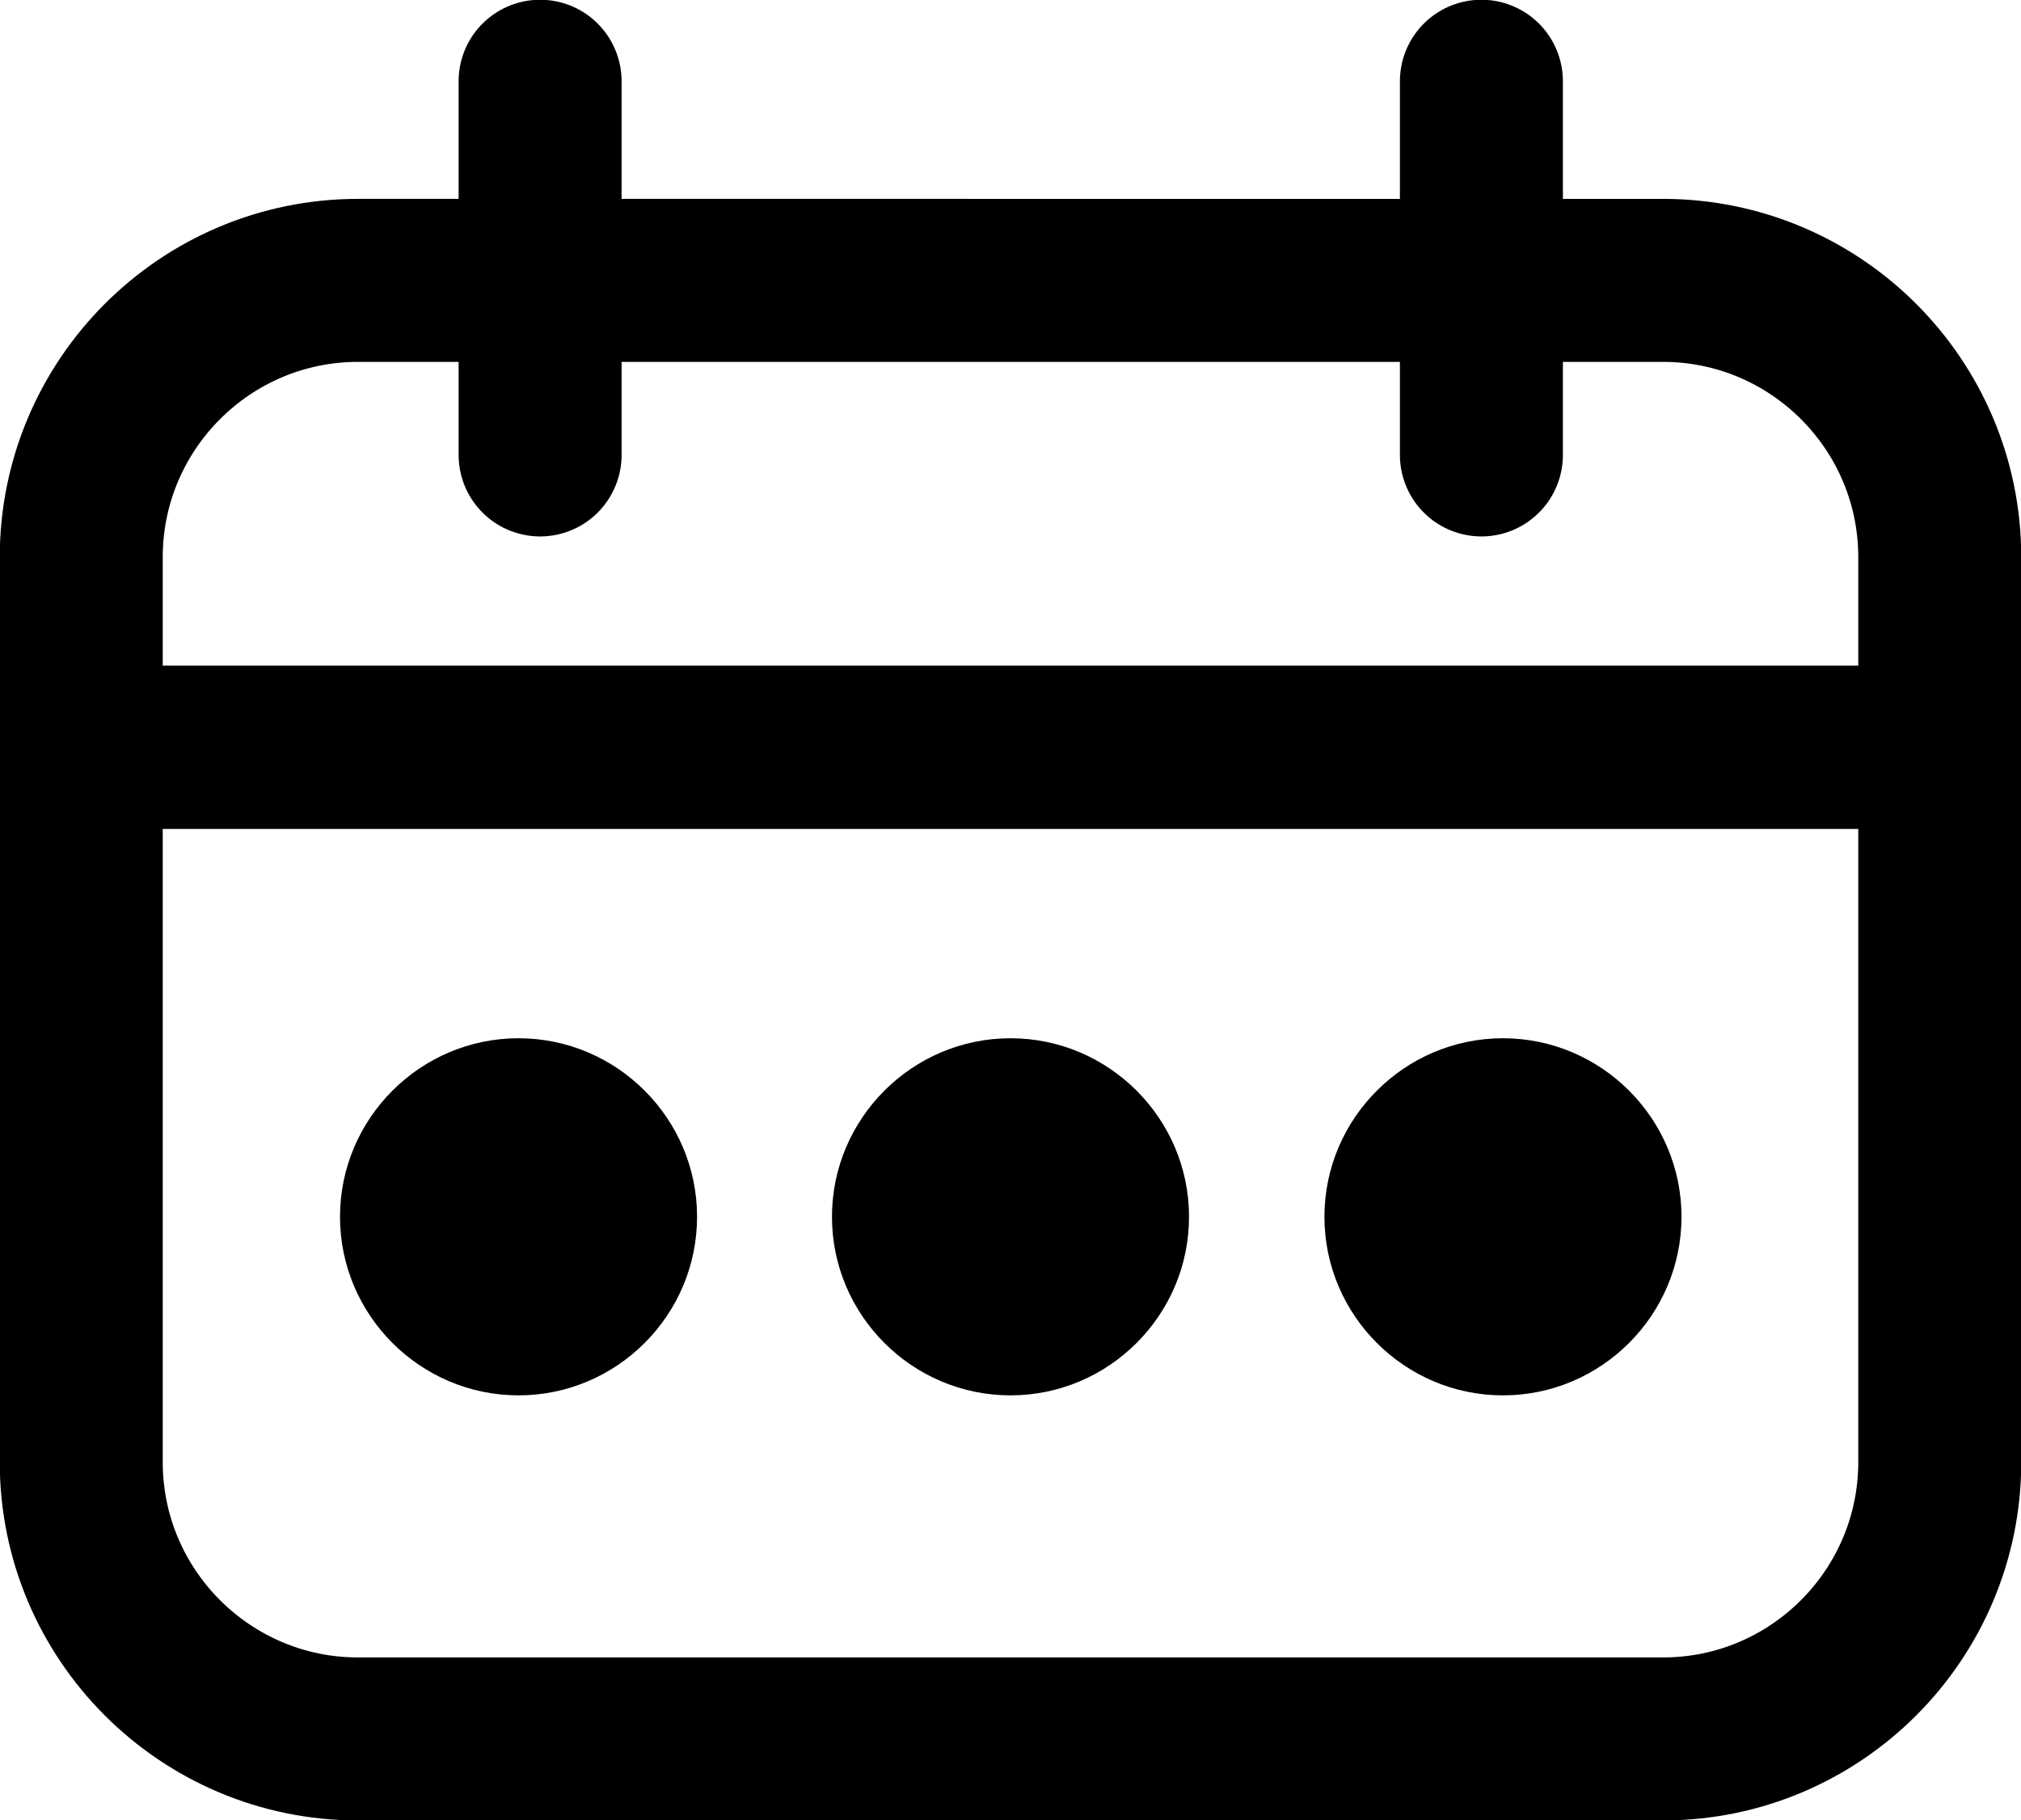
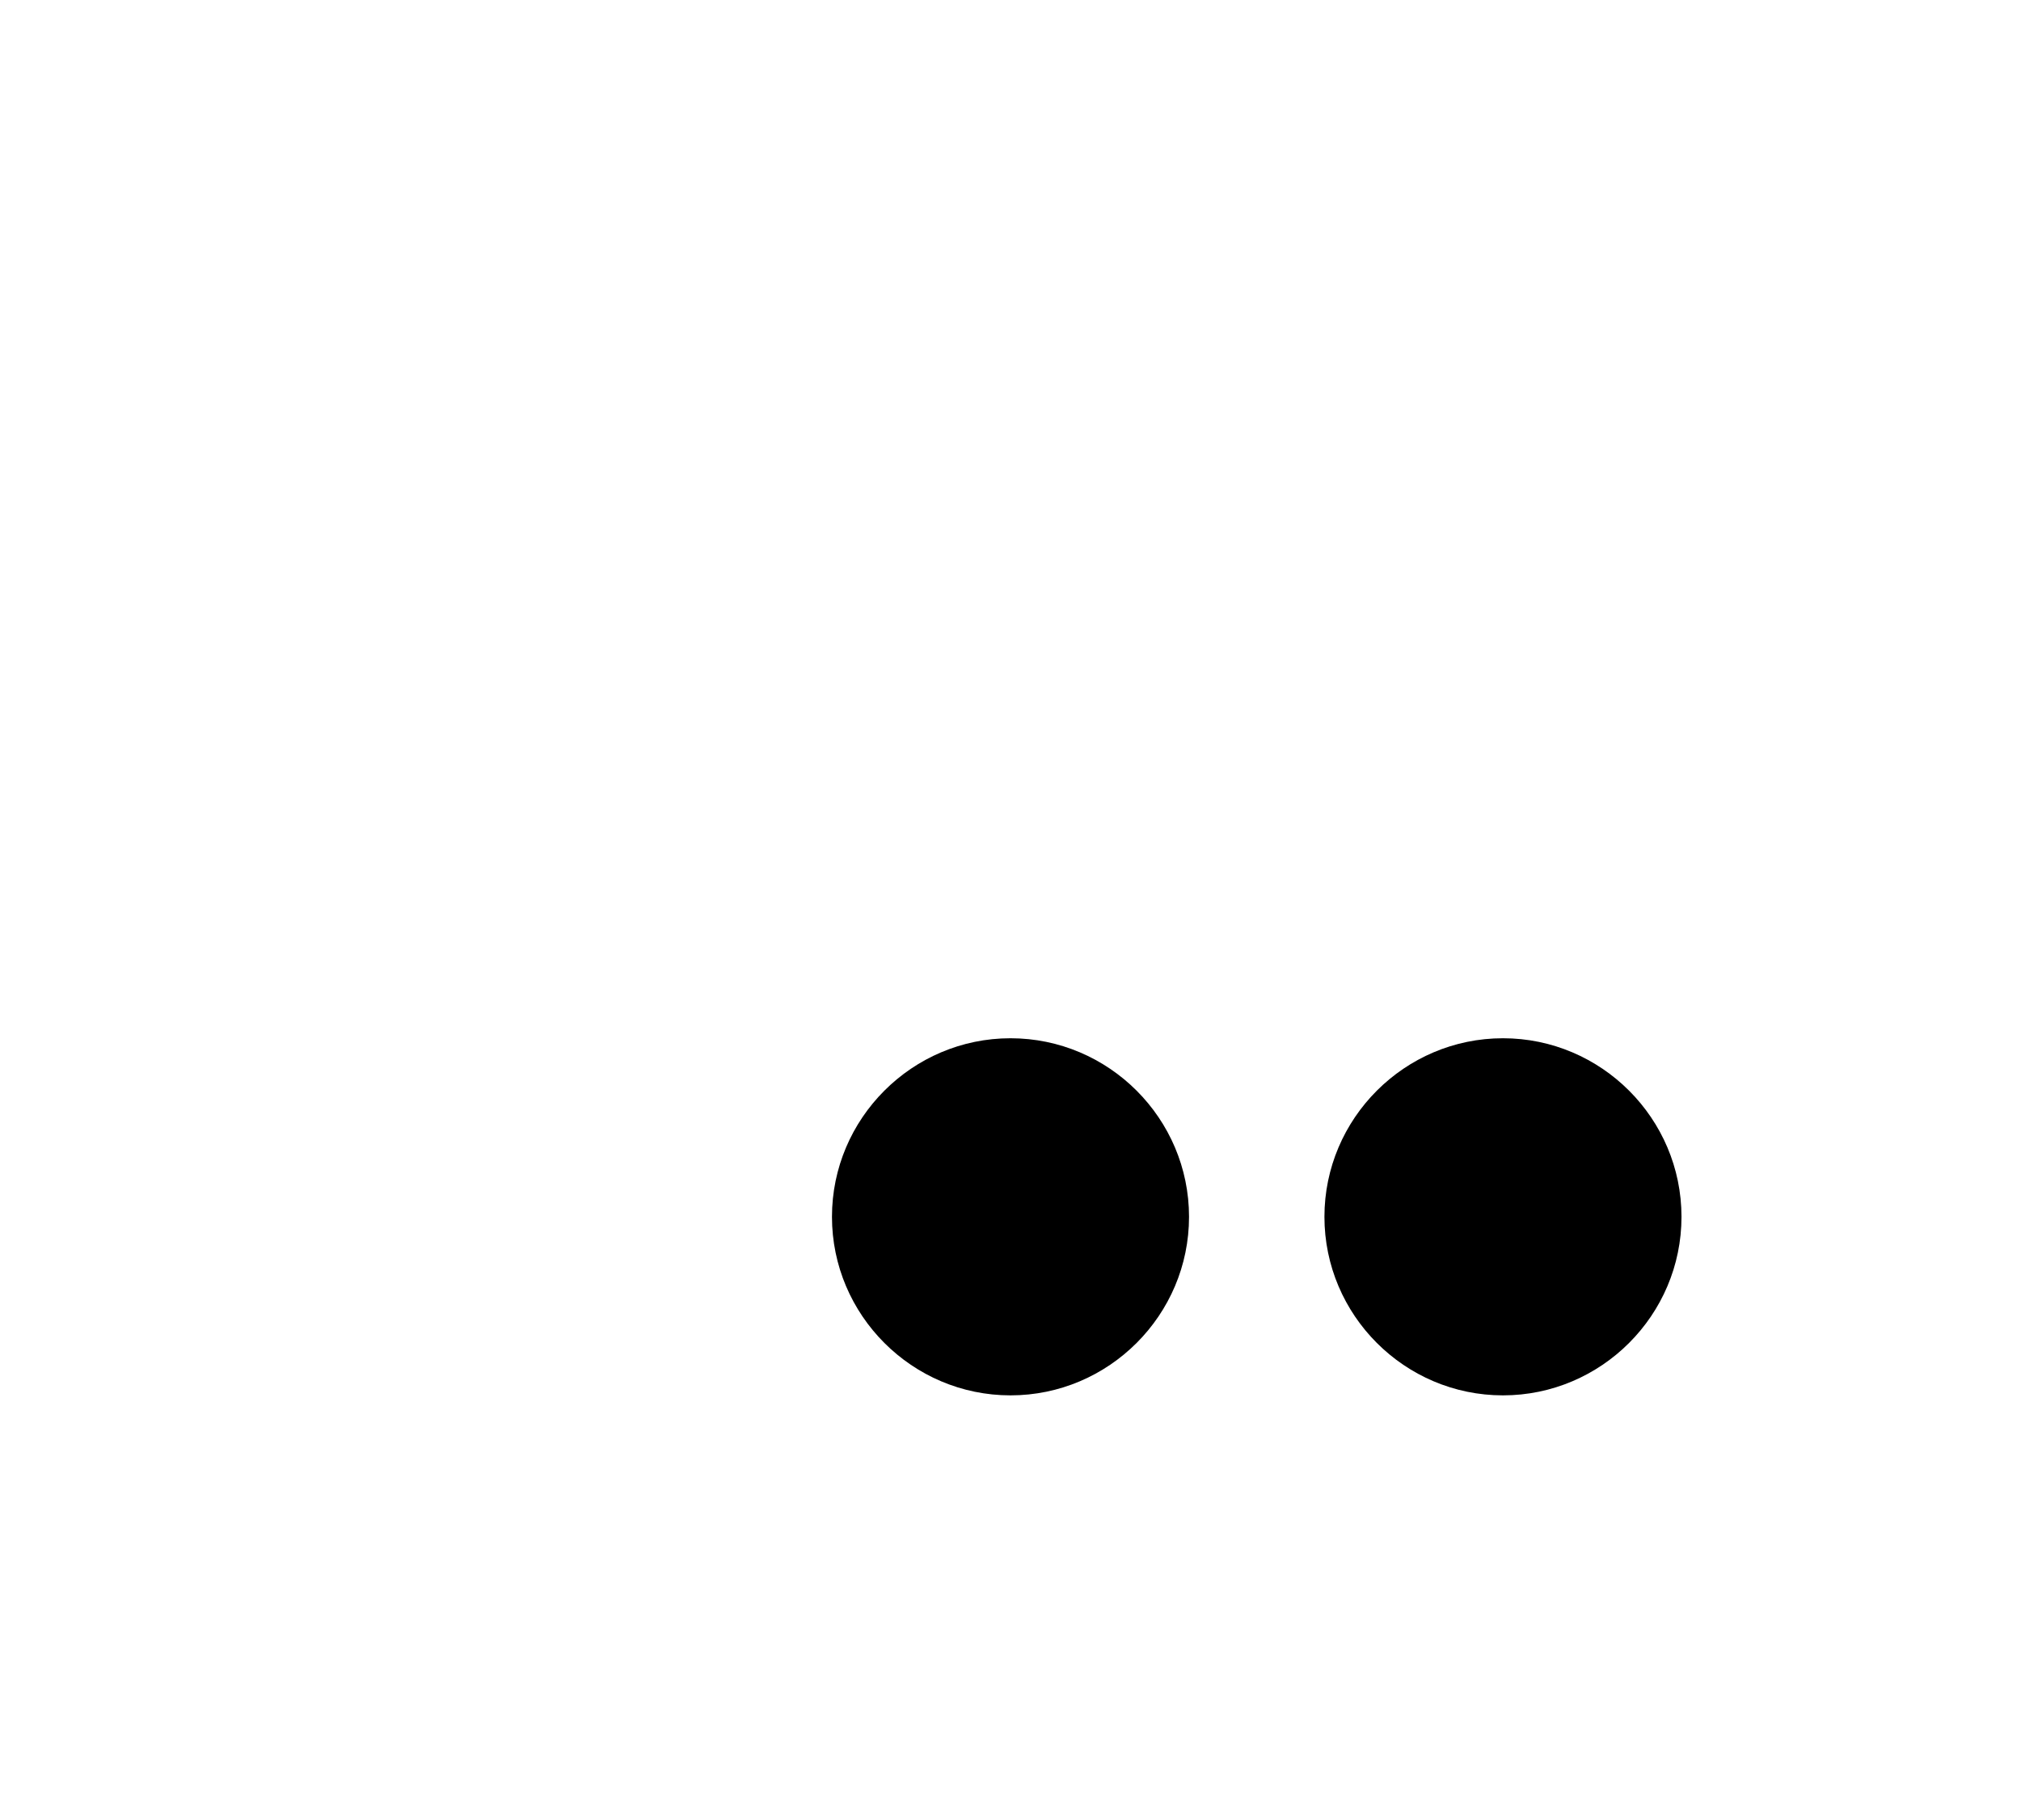
<svg xmlns="http://www.w3.org/2000/svg" id="Capa_2" data-name="Capa 2" viewBox="0 0 40.3 36.29">
  <defs>
    <style>
      .cls-1 {
        fill: #000;
      }

      .cls-2 {
        fill: none;
        stroke: #000;
        stroke-linecap: round;
        stroke-linejoin: round;
        stroke-width: 3.25px;
      }
    </style>
  </defs>
  <g id="EMPRESA">
    <g>
-       <path class="cls-1" d="M10.34,27.82c1.96,0,3.56-1.6,3.56-3.56s-1.6-3.56-3.56-3.56-3.56,1.6-3.56,3.56,1.6,3.56,3.56,3.56Z" />
      <path class="cls-1" d="M20.15,27.82c1.96,0,3.56-1.6,3.56-3.56s-1.6-3.56-3.56-3.56-3.56,1.6-3.56,3.56,1.6,3.56,3.56,3.56Z" />
      <path class="cls-1" d="M29.97,27.82c1.96,0,3.56-1.6,3.56-3.56s-1.6-3.56-3.56-3.56-3.56,1.6-3.56,3.56,1.6,3.56,3.56,3.56Z" />
-       <path class="cls-2" d="M1.62,14.9H38.68v14.25c0,3.04-2.47,5.52-5.52,5.52H7.14c-3.04,0-5.52-2.47-5.52-5.52V14.9h0Z" />
-       <path class="cls-2" d="M1.62,5.59H38.68v3.79c0,3.04-2.47,5.52-5.52,5.52H7.14c-3.04,0-5.52-2.47-5.52-5.52v-3.79h0Z" transform="translate(40.3 20.49) rotate(180)" />
-       <line class="cls-2" x1="29.54" y1="9.07" x2="29.54" y2="1.62" />
-       <line class="cls-2" x1="10.77" y1="9.07" x2="10.77" y2="1.62" />
    </g>
  </g>
</svg>